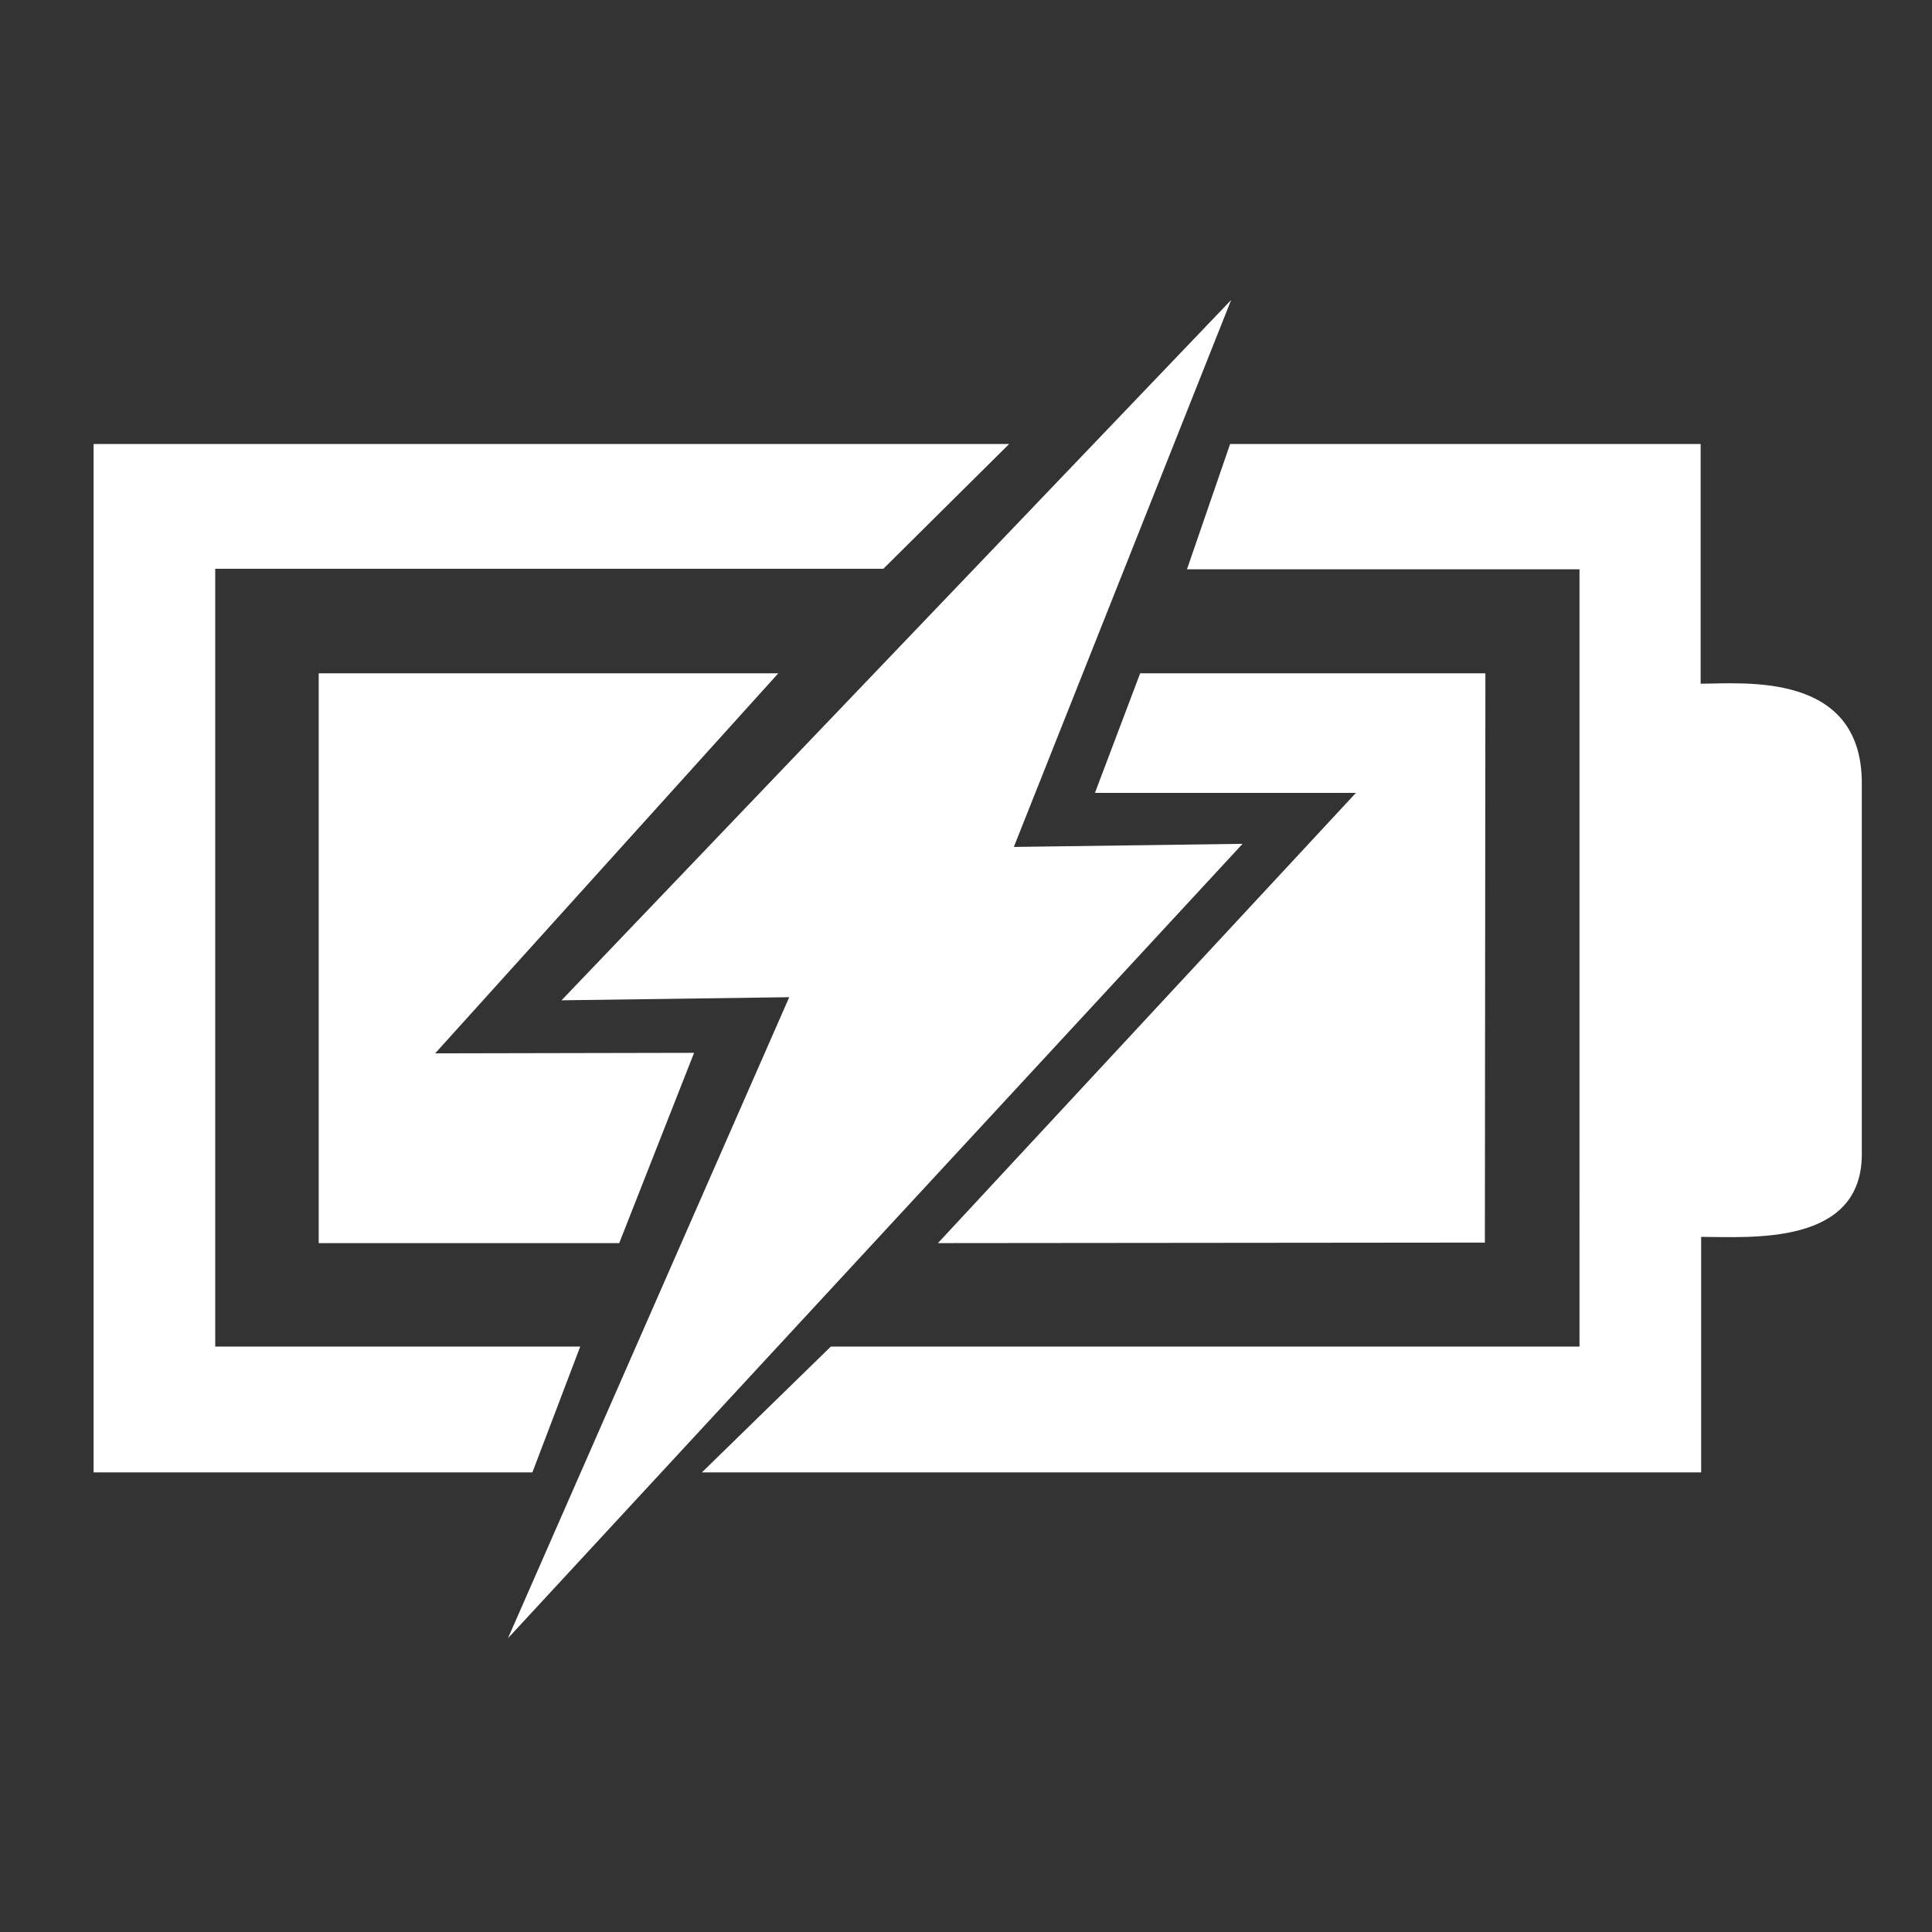
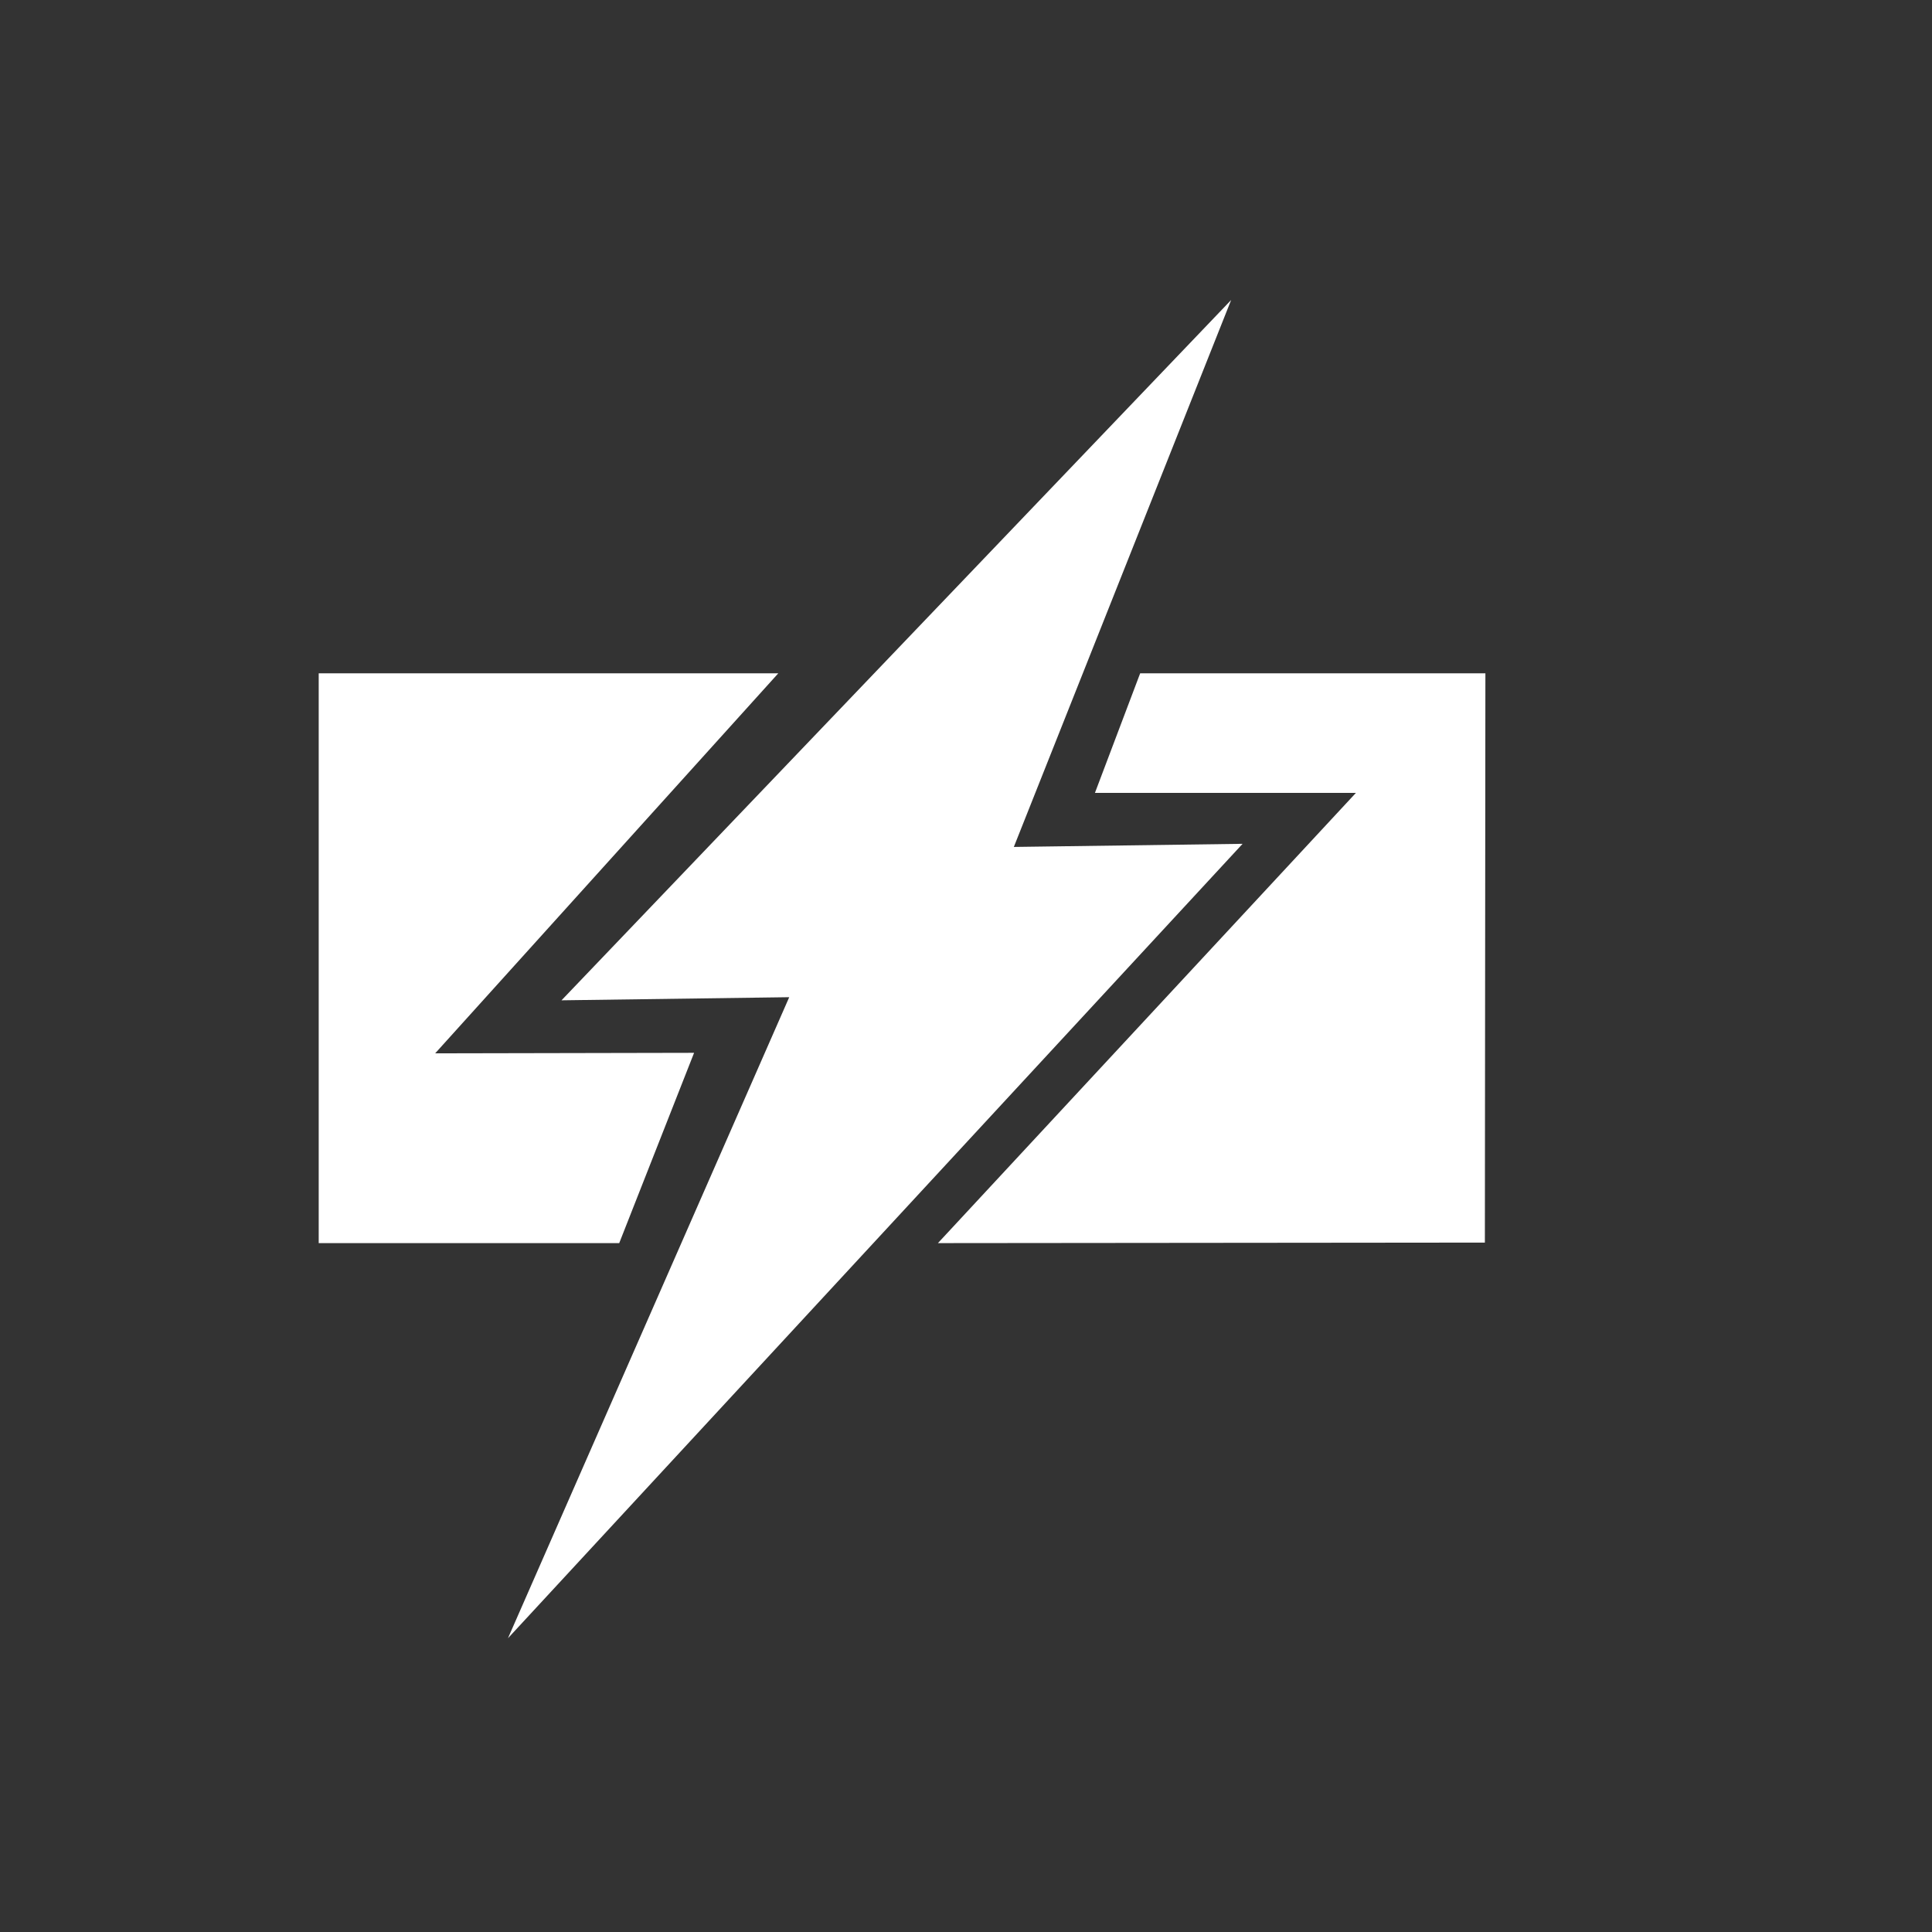
<svg xmlns="http://www.w3.org/2000/svg" version="1.1" id="Capa_1" x="0px" y="0px" viewBox="0 0 371.6 371.6" style="enable-background:new 0 0 371.6 371.6;" xml:space="preserve">
  <rect x="0" y="0" width="371.6" height="371.6" fill="#333333" stroke="none" />
  <style type="text/css">
	.st0{fill:#FFFFFF;}
</style>
  <g>
-     <polygon class="st0" points="41.4,259 41.4,109.4 169.9,109.4 194.1,85.4 18,85.4 18,283.2 102.4,283.2 111.6,259  " />
-     <path class="st0" d="M327.1,131.5V85.4h-90.5l-8.3,24.1h75.5V259h-144L135,283.2h192.2v-45.3c9.4,0,30.9,1.8,30.9-15.9v-71.5   C358,129.1,335.3,131.5,327.1,131.5z" />
    <polygon class="st0" points="61.3,129.5 61.3,239 61.3,239.1 119.1,239.1 133.5,202.5 83.7,202.6 149.7,129.5  " />
    <polygon class="st0" points="260.8,152.5 180.4,239.1 285.6,239 285.7,129.5 219.3,129.5 210.6,152.5  " />
    <polygon class="st0" points="195,162.9 236.8,57.7 108,192.4 151.8,191.8 97.7,315.1 239,162.3  " />
  </g>
</svg>